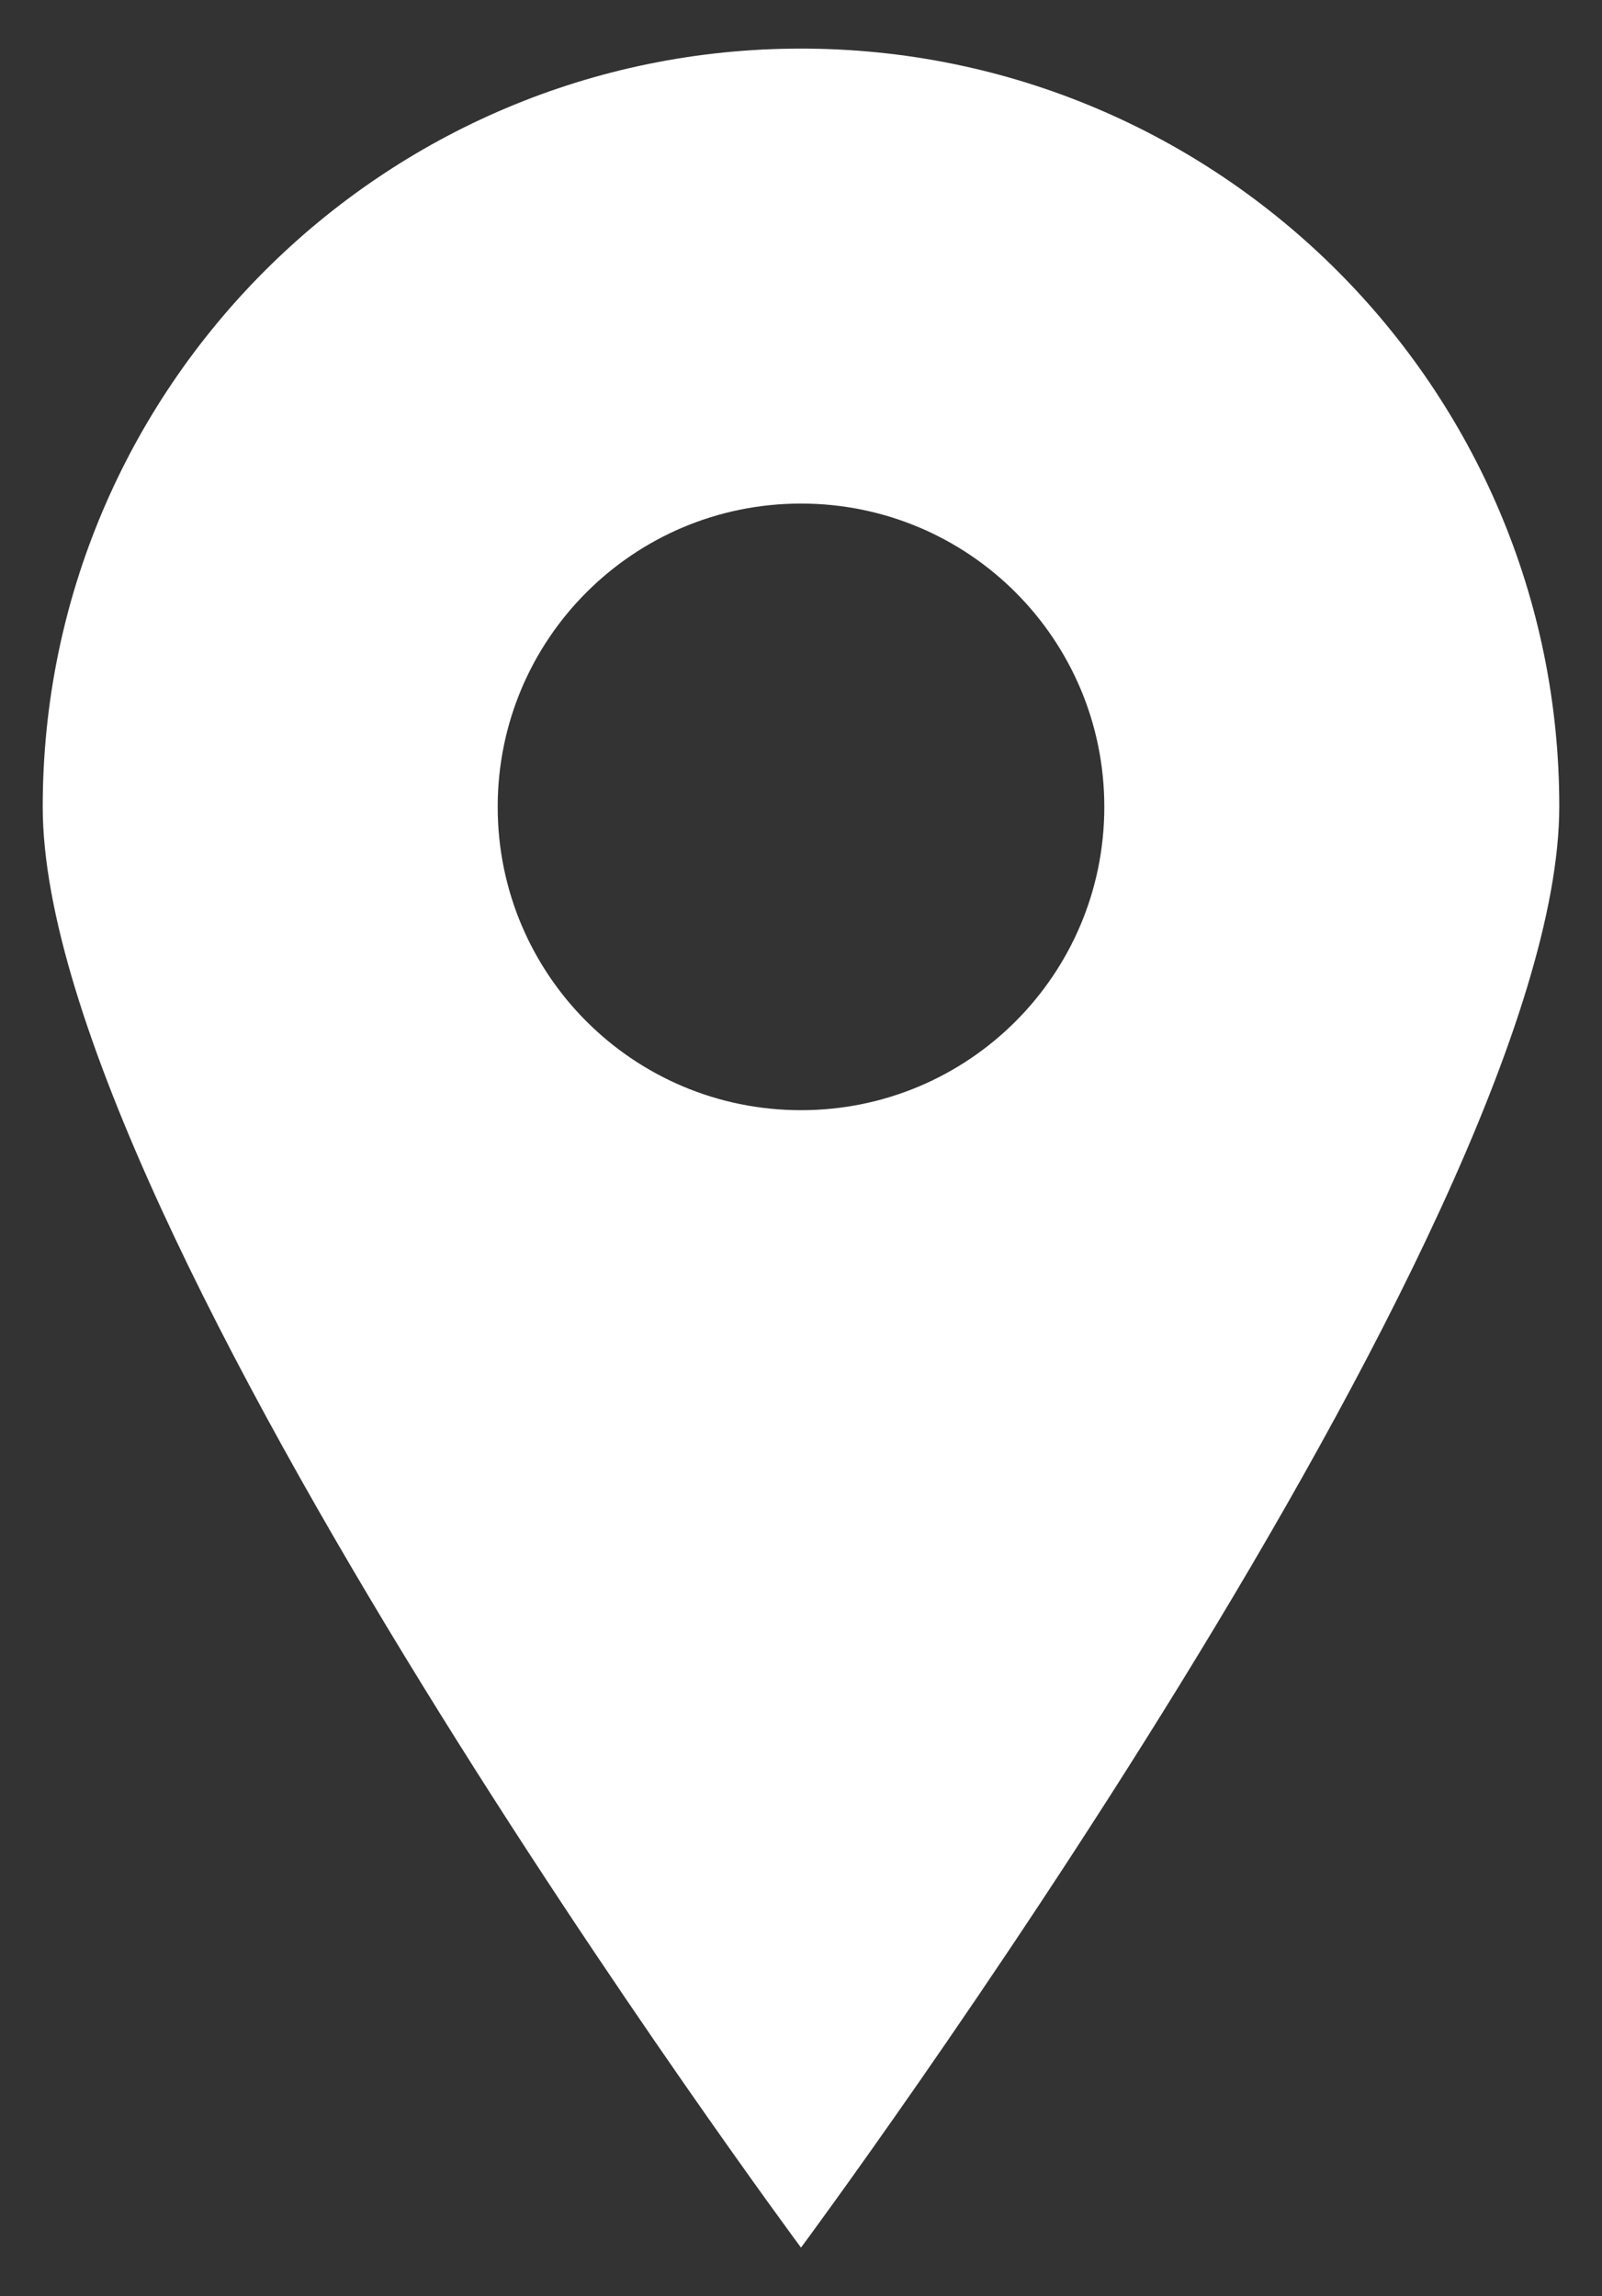
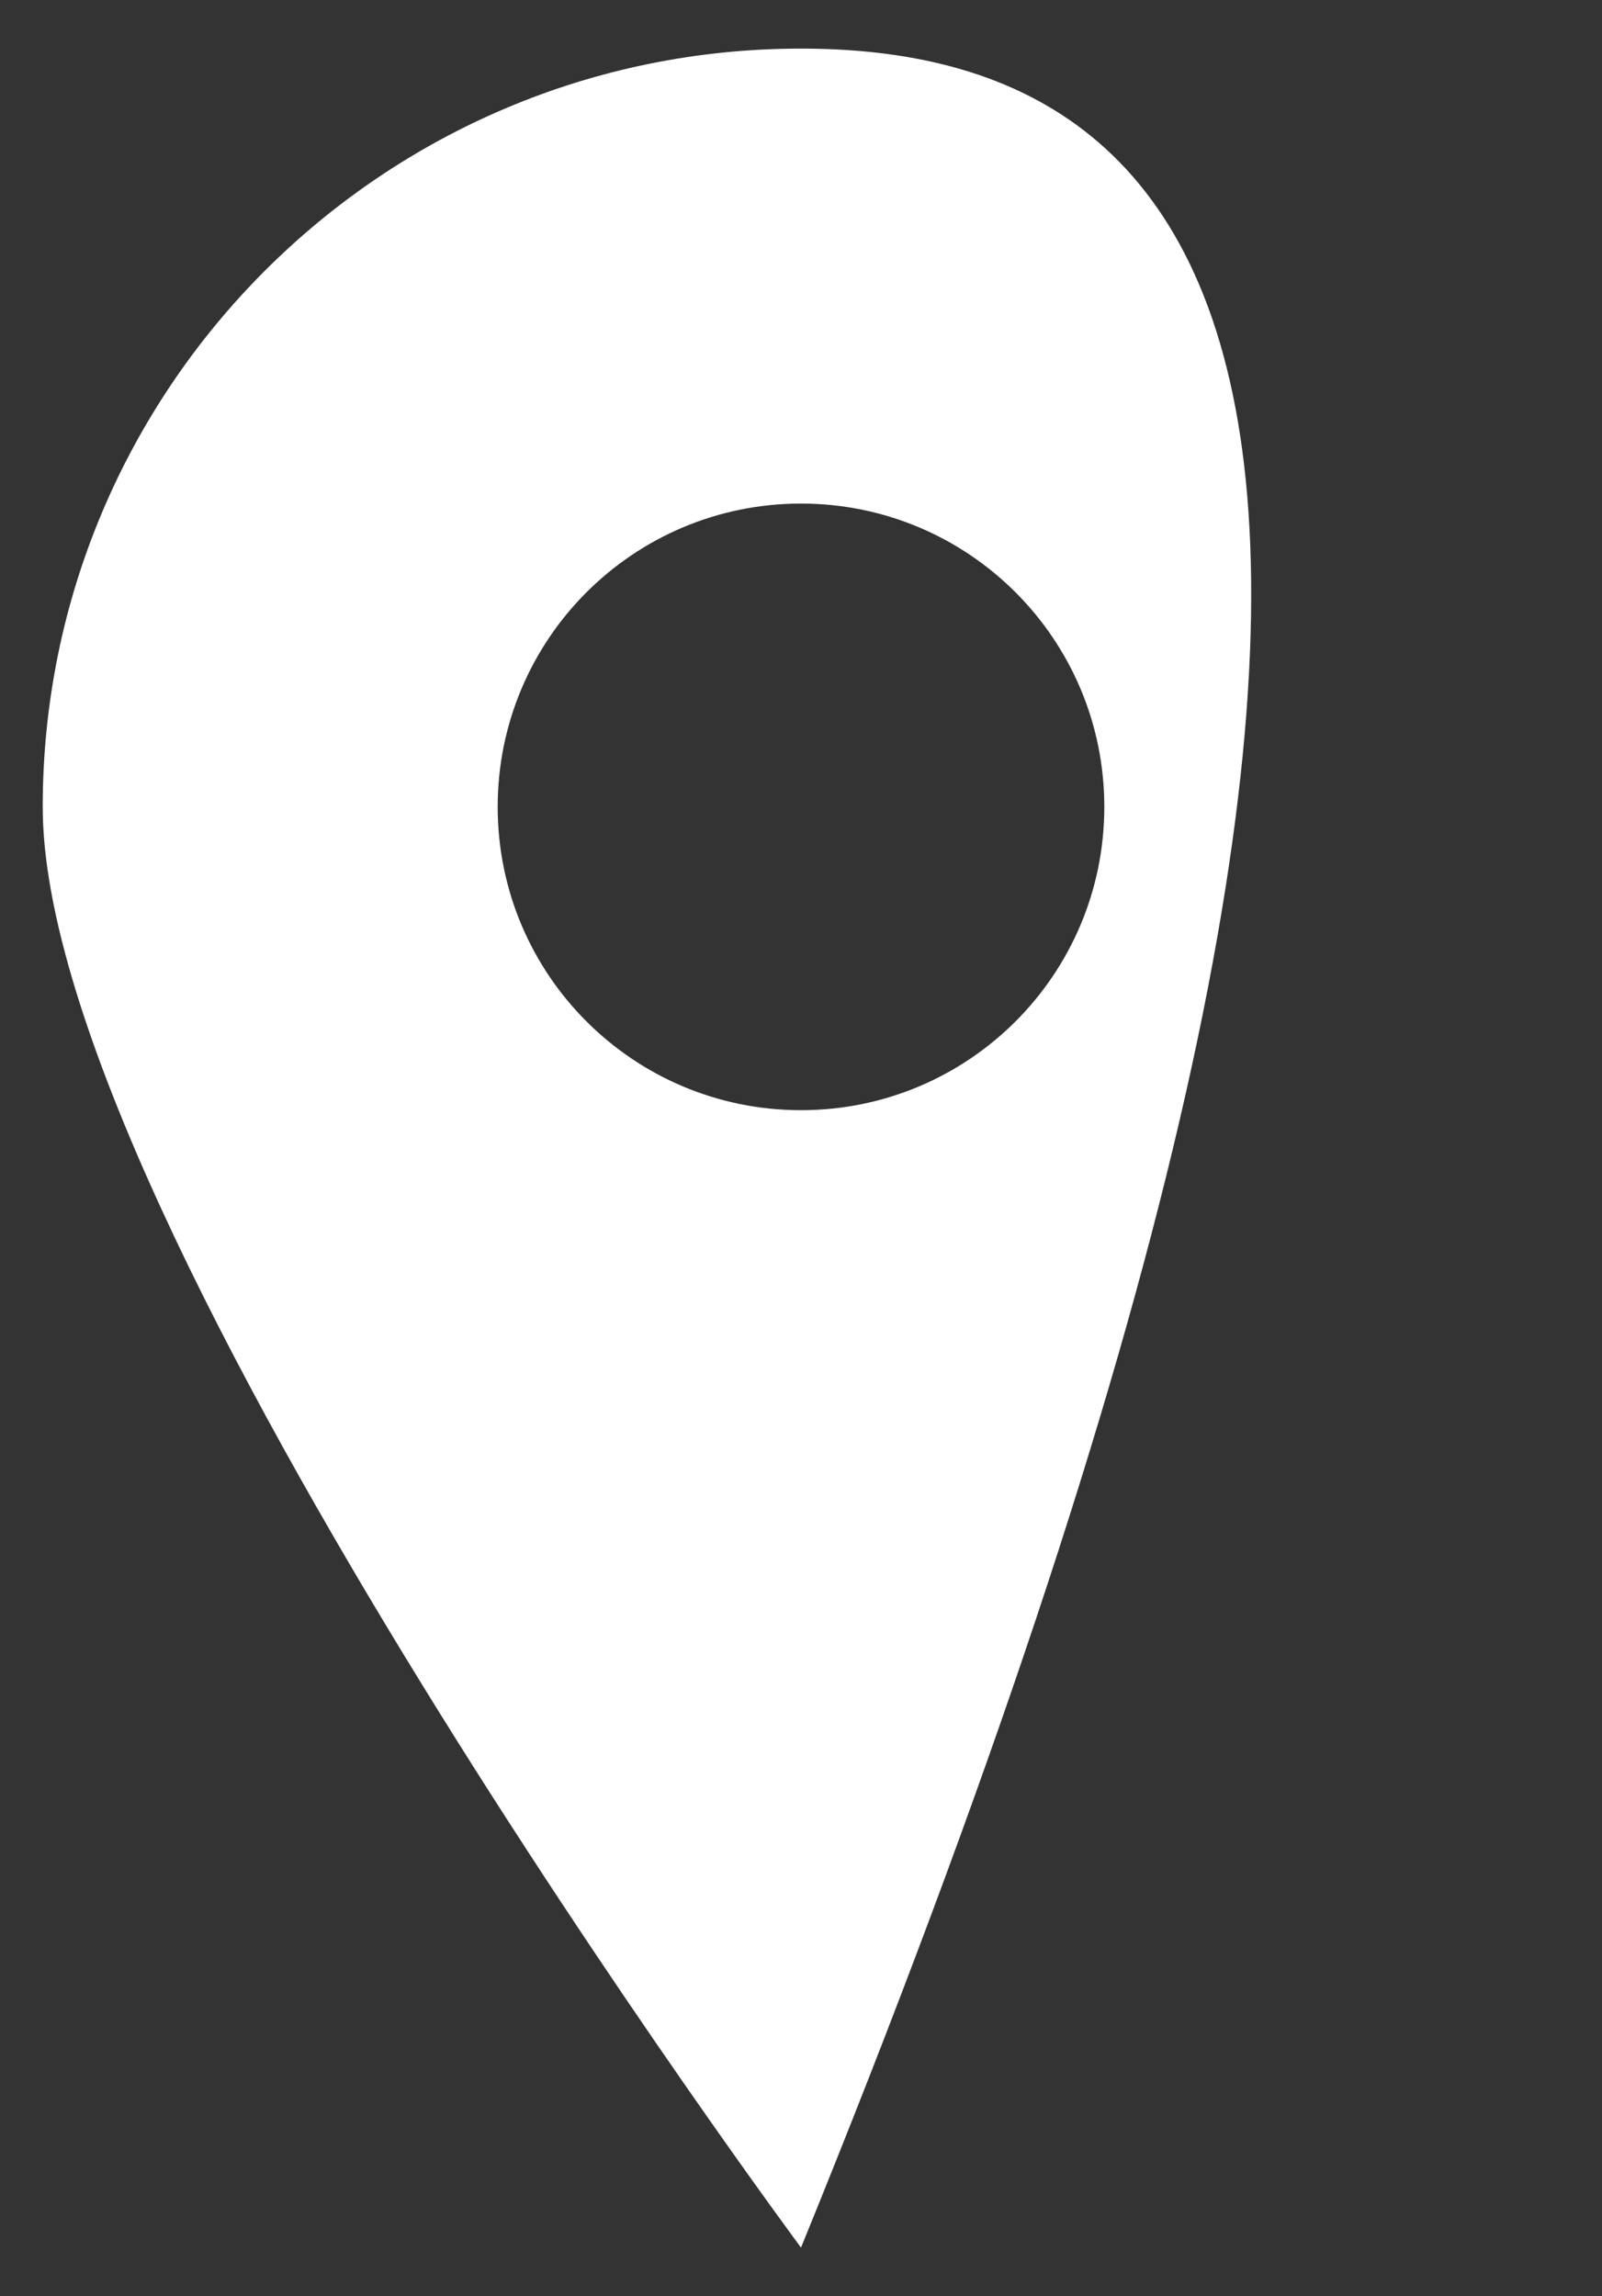
<svg xmlns="http://www.w3.org/2000/svg" version="1.1" id="Layer_1" x="0px" y="0px" viewBox="0 0 30 43" style="enable-background:new 0 0 30 43;" xml:space="preserve">
  <rect x="0" y="0" width="30" height="43" fill="#333333" stroke="none" />
  <style type="text/css">
	.st0{fill:#FFFFFF;}
</style>
  <g>
    <g>
-       <path class="st0" d="M15,0.91c-7.84,0-14.2,6.36-14.2,14.2C0.8,22.95,15,42.09,15,42.09s14.2-19.14,14.2-26.99    C29.2,7.27,22.84,0.91,15,0.91z M15,20.79c-3.14,0-5.68-2.54-5.68-5.68c0-3.14,2.54-5.68,5.68-5.68c3.14,0,5.68,2.54,5.68,5.68    C20.68,18.25,18.14,20.79,15,20.79z" />
+       <path class="st0" d="M15,0.91c-7.84,0-14.2,6.36-14.2,14.2C0.8,22.95,15,42.09,15,42.09C29.2,7.27,22.84,0.91,15,0.91z M15,20.79c-3.14,0-5.68-2.54-5.68-5.68c0-3.14,2.54-5.68,5.68-5.68c3.14,0,5.68,2.54,5.68,5.68    C20.68,18.25,18.14,20.79,15,20.79z" />
    </g>
  </g>
</svg>